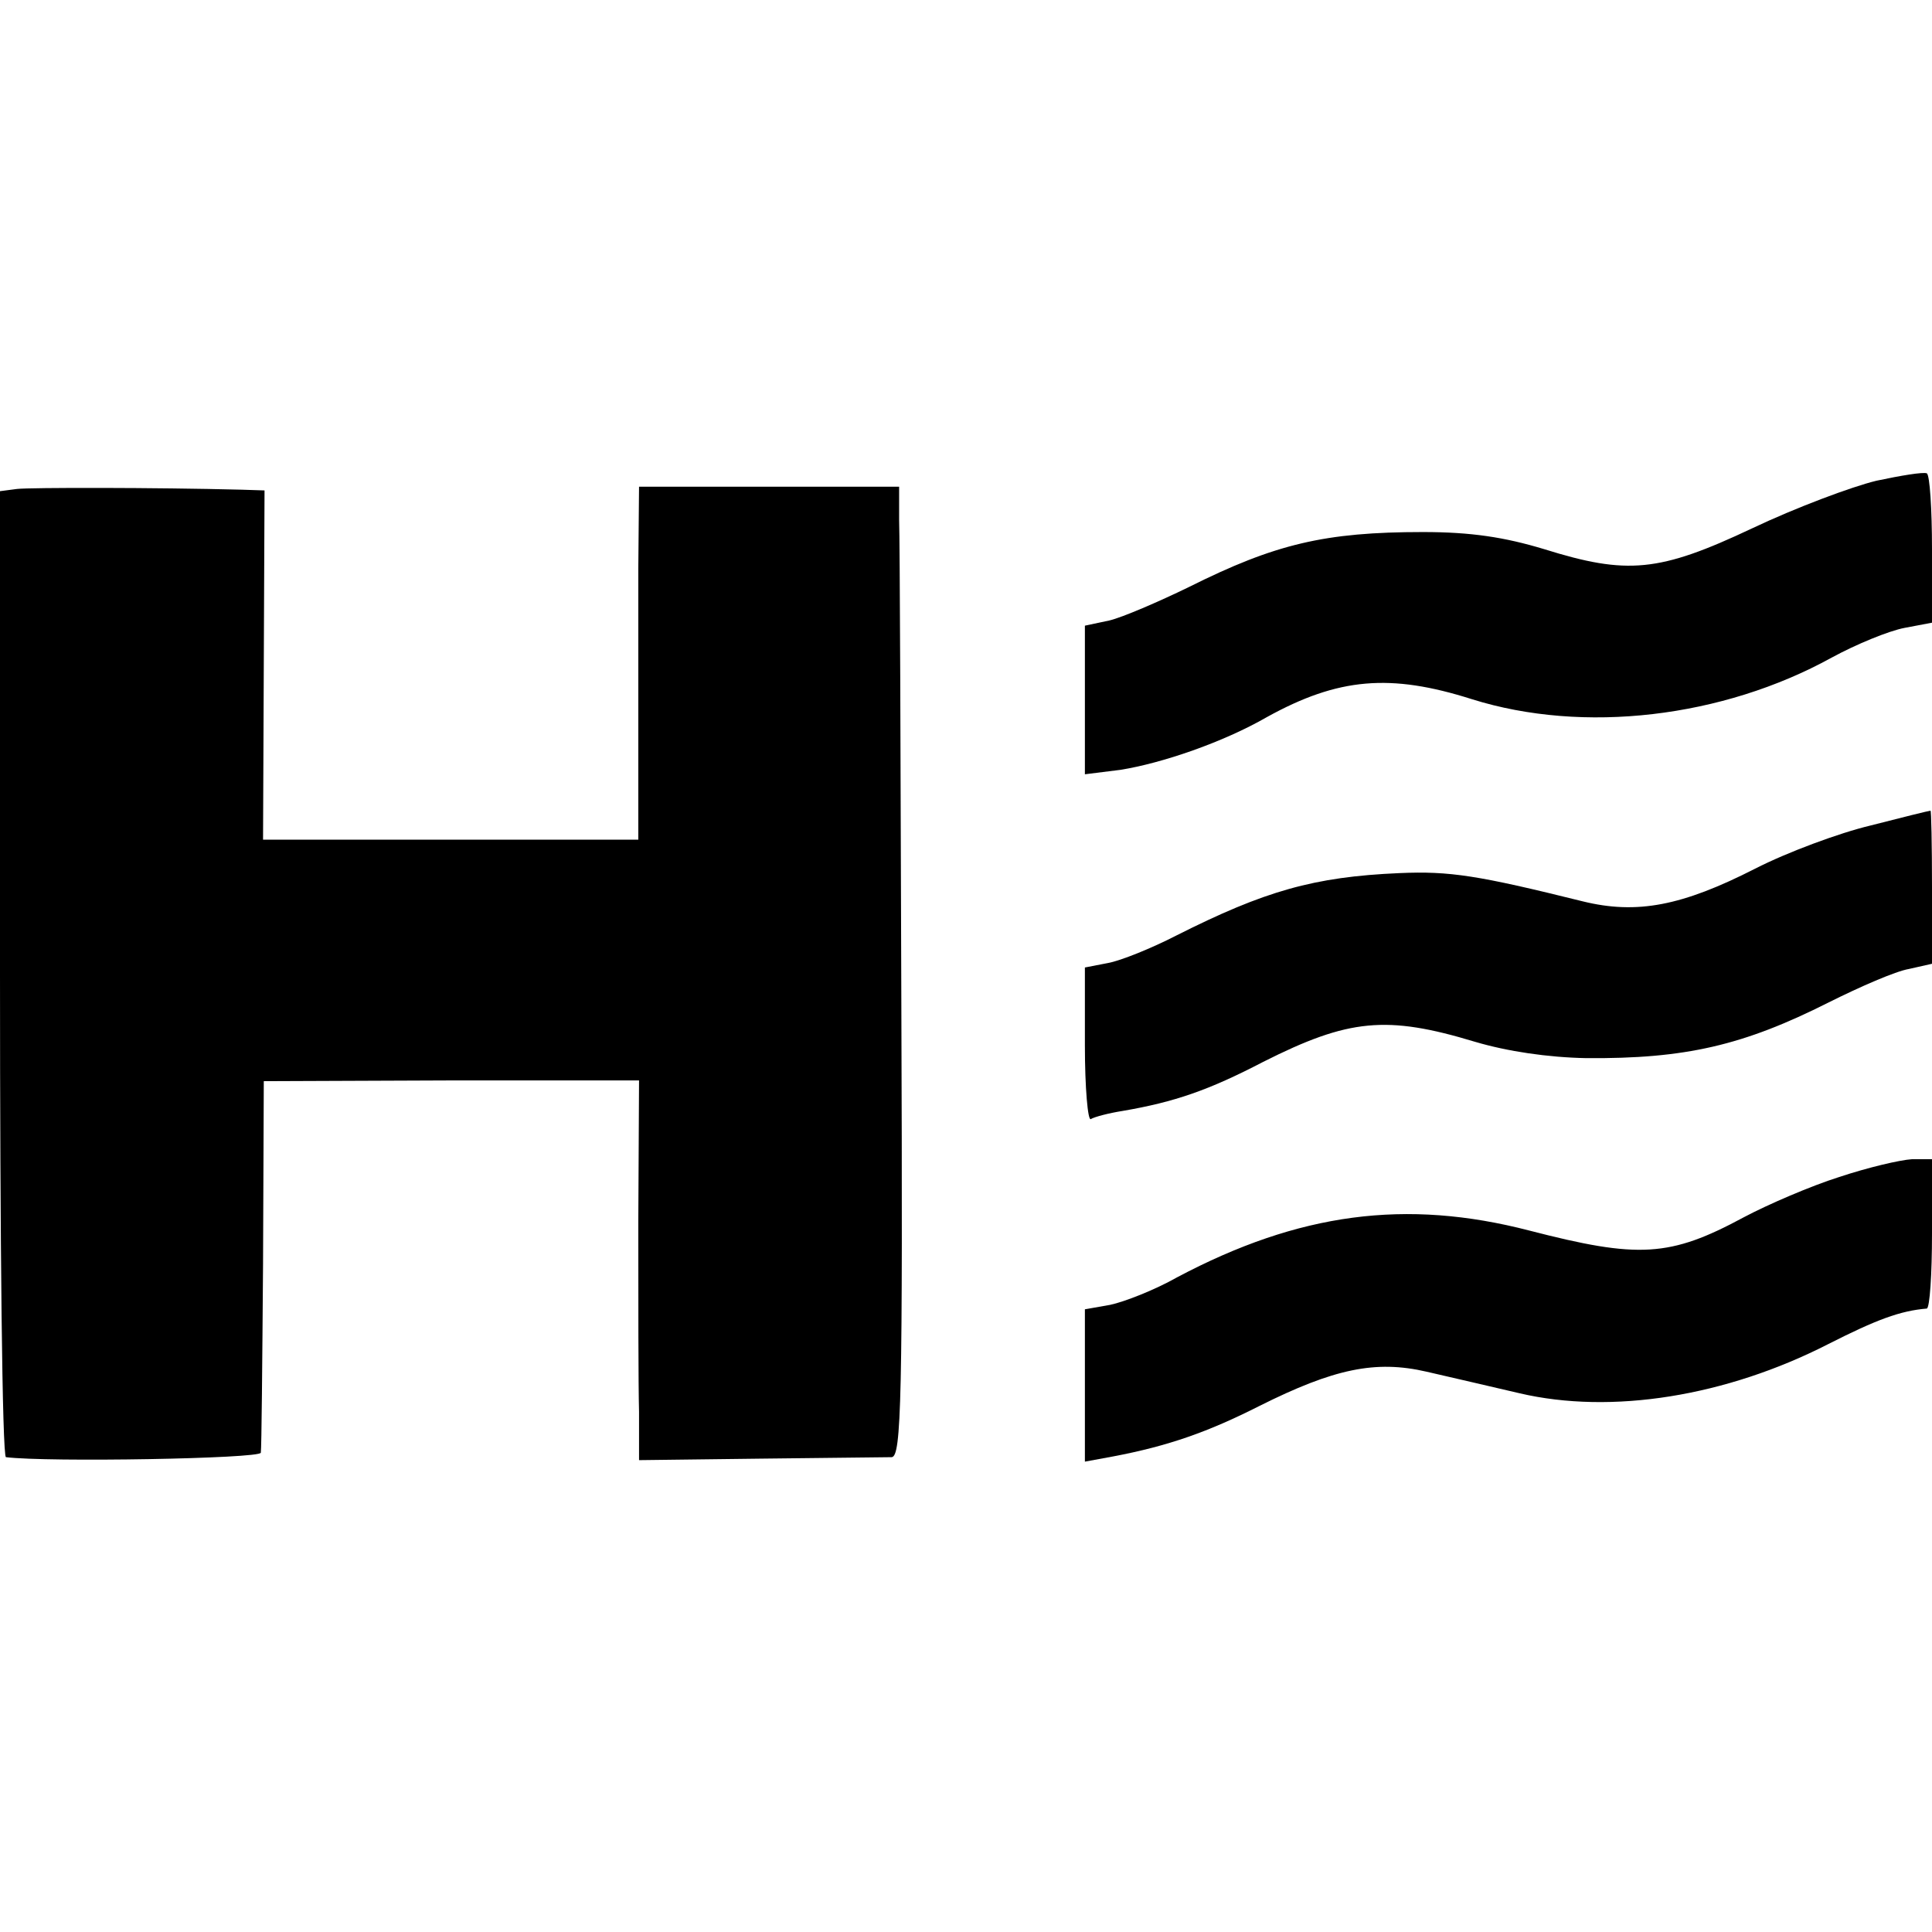
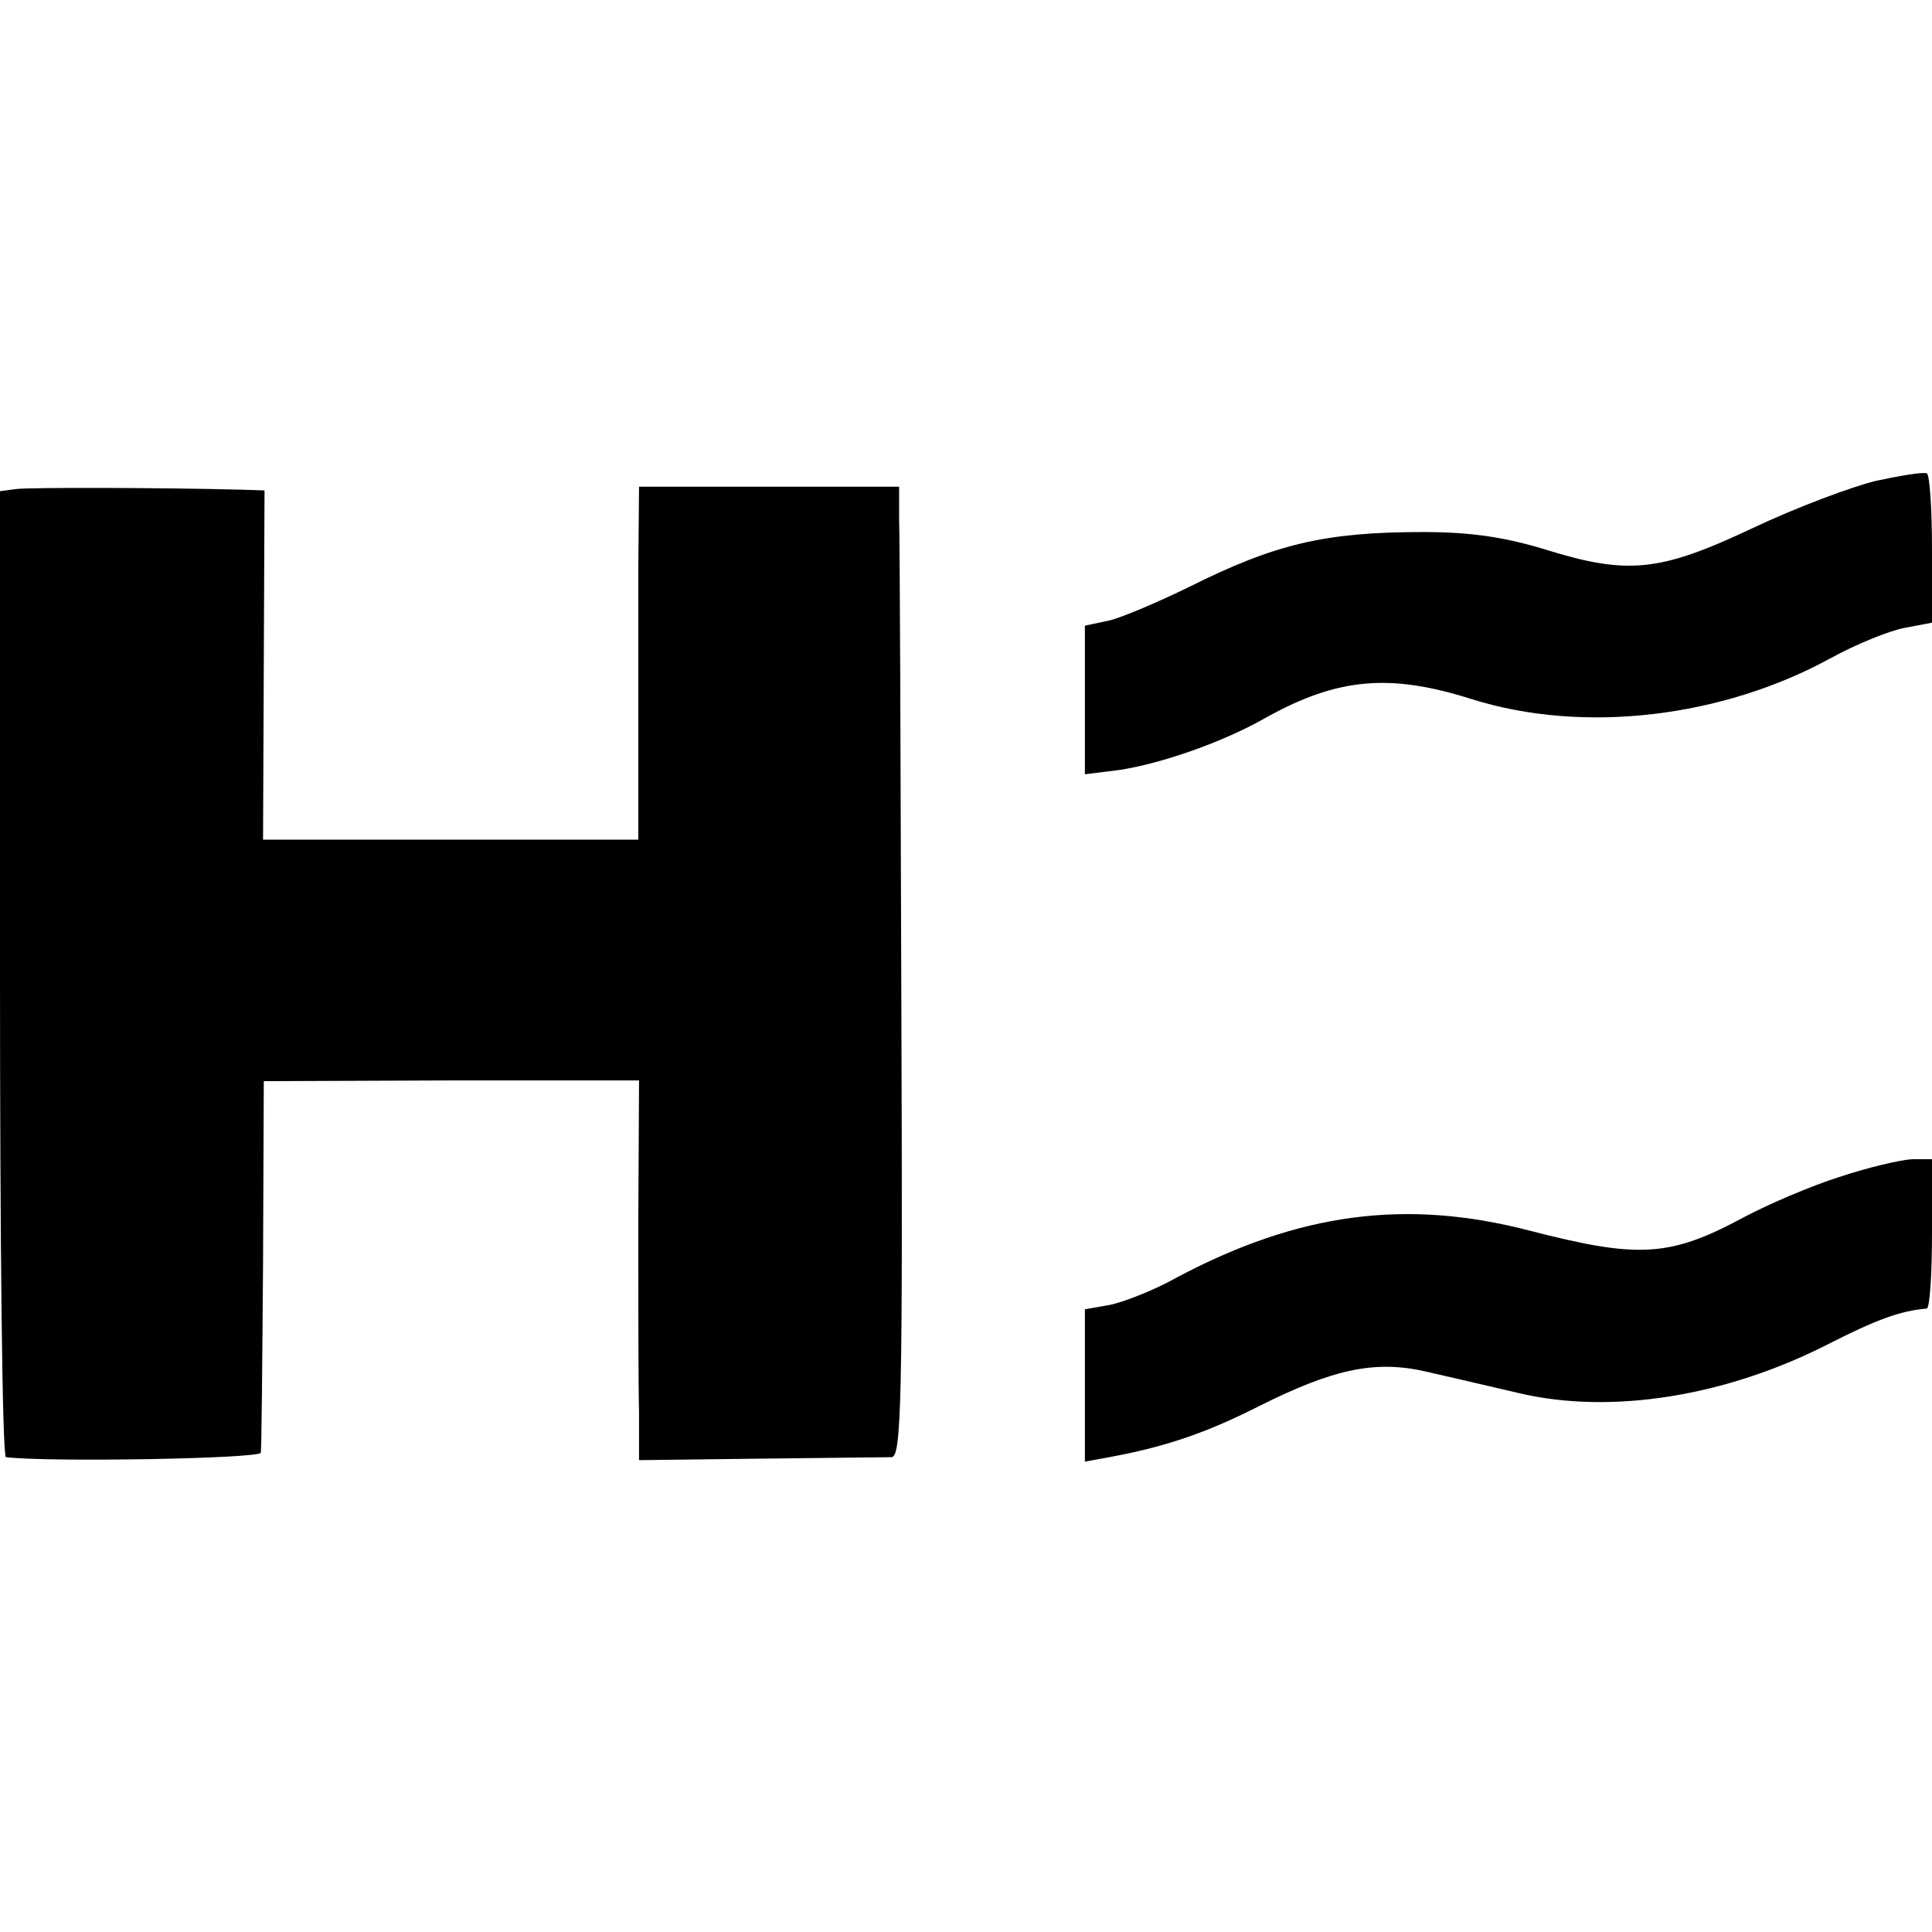
<svg xmlns="http://www.w3.org/2000/svg" version="1.0" width="260pt" height="260pt" viewBox="0 0 260 260" preserveAspectRatio="xMidYMid meet">
  <g transform="translate(0,260) scale(0.1,-0.1)" fill="#000000" stroke="none">
    <path d="M2525 1953 c-33 -8 -108 -36 -167 -64 -125 -59 -168 -63 -280 -28 -53 16 -98 23 -163 23 -132 0 -199 -16 -315 -74 -41 -20 -90 -41 -107 -45 l-33 -7 0 -100 0 -100 48 6 c56 9 138 37 197 71 96 53 166 59 276 24 150 -47 337 -25 484 56 33 18 77 36 98 40 l37 7 0 99 c0 54 -3 100 -7 102 -5 2 -35 -3 -68 -10z" />
    <path d="M23 1942 l-23 -3 0 -650 c0 -357 3 -649 8 -650 57 -7 342 -2 343 6 1 6 2 120 3 255 l1 245 252 1 253 0 -1 -190 c0 -105 0 -220 1 -256 l0 -65 162 2 c90 1 170 2 178 2 13 1 15 75 13 608 -1 335 -2 628 -3 653 l0 45 -175 0 -175 0 -1 -110 c0 -60 0 -167 0 -237 l0 -128 -252 0 -253 0 1 235 1 235 -31 1 c-116 3 -284 3 -302 1z" />
-     <path d="M2517 1489 c-42 -10 -112 -36 -155 -58 -98 -50 -159 -62 -232 -44 -141 35 -179 41 -247 38 -115 -5 -181 -24 -300 -84 -33 -17 -75 -34 -92 -37 l-31 -6 0 -105 c0 -57 4 -102 8 -99 5 3 24 8 43 11 70 12 116 28 189 66 115 58 166 63 285 27 44 -13 98 -21 150 -22 133 -1 211 17 326 75 42 21 90 42 108 45 l31 7 0 103 c0 57 -1 104 -2 103 -2 0 -38 -9 -81 -20z" />
    <path d="M2475 1016 c-38 -12 -96 -37 -128 -54 -100 -54 -142 -56 -289 -18 -166 43 -310 24 -474 -63 -30 -17 -71 -33 -90 -37 l-34 -6 0 -103 0 -102 38 7 c74 14 128 33 197 68 100 50 156 62 225 46 30 -7 87 -20 125 -29 124 -29 278 -4 415 66 65 33 97 45 133 48 4 1 7 46 7 101 l0 100 -27 0 c-16 -1 -59 -11 -98 -24z" />
  </g>
</svg>